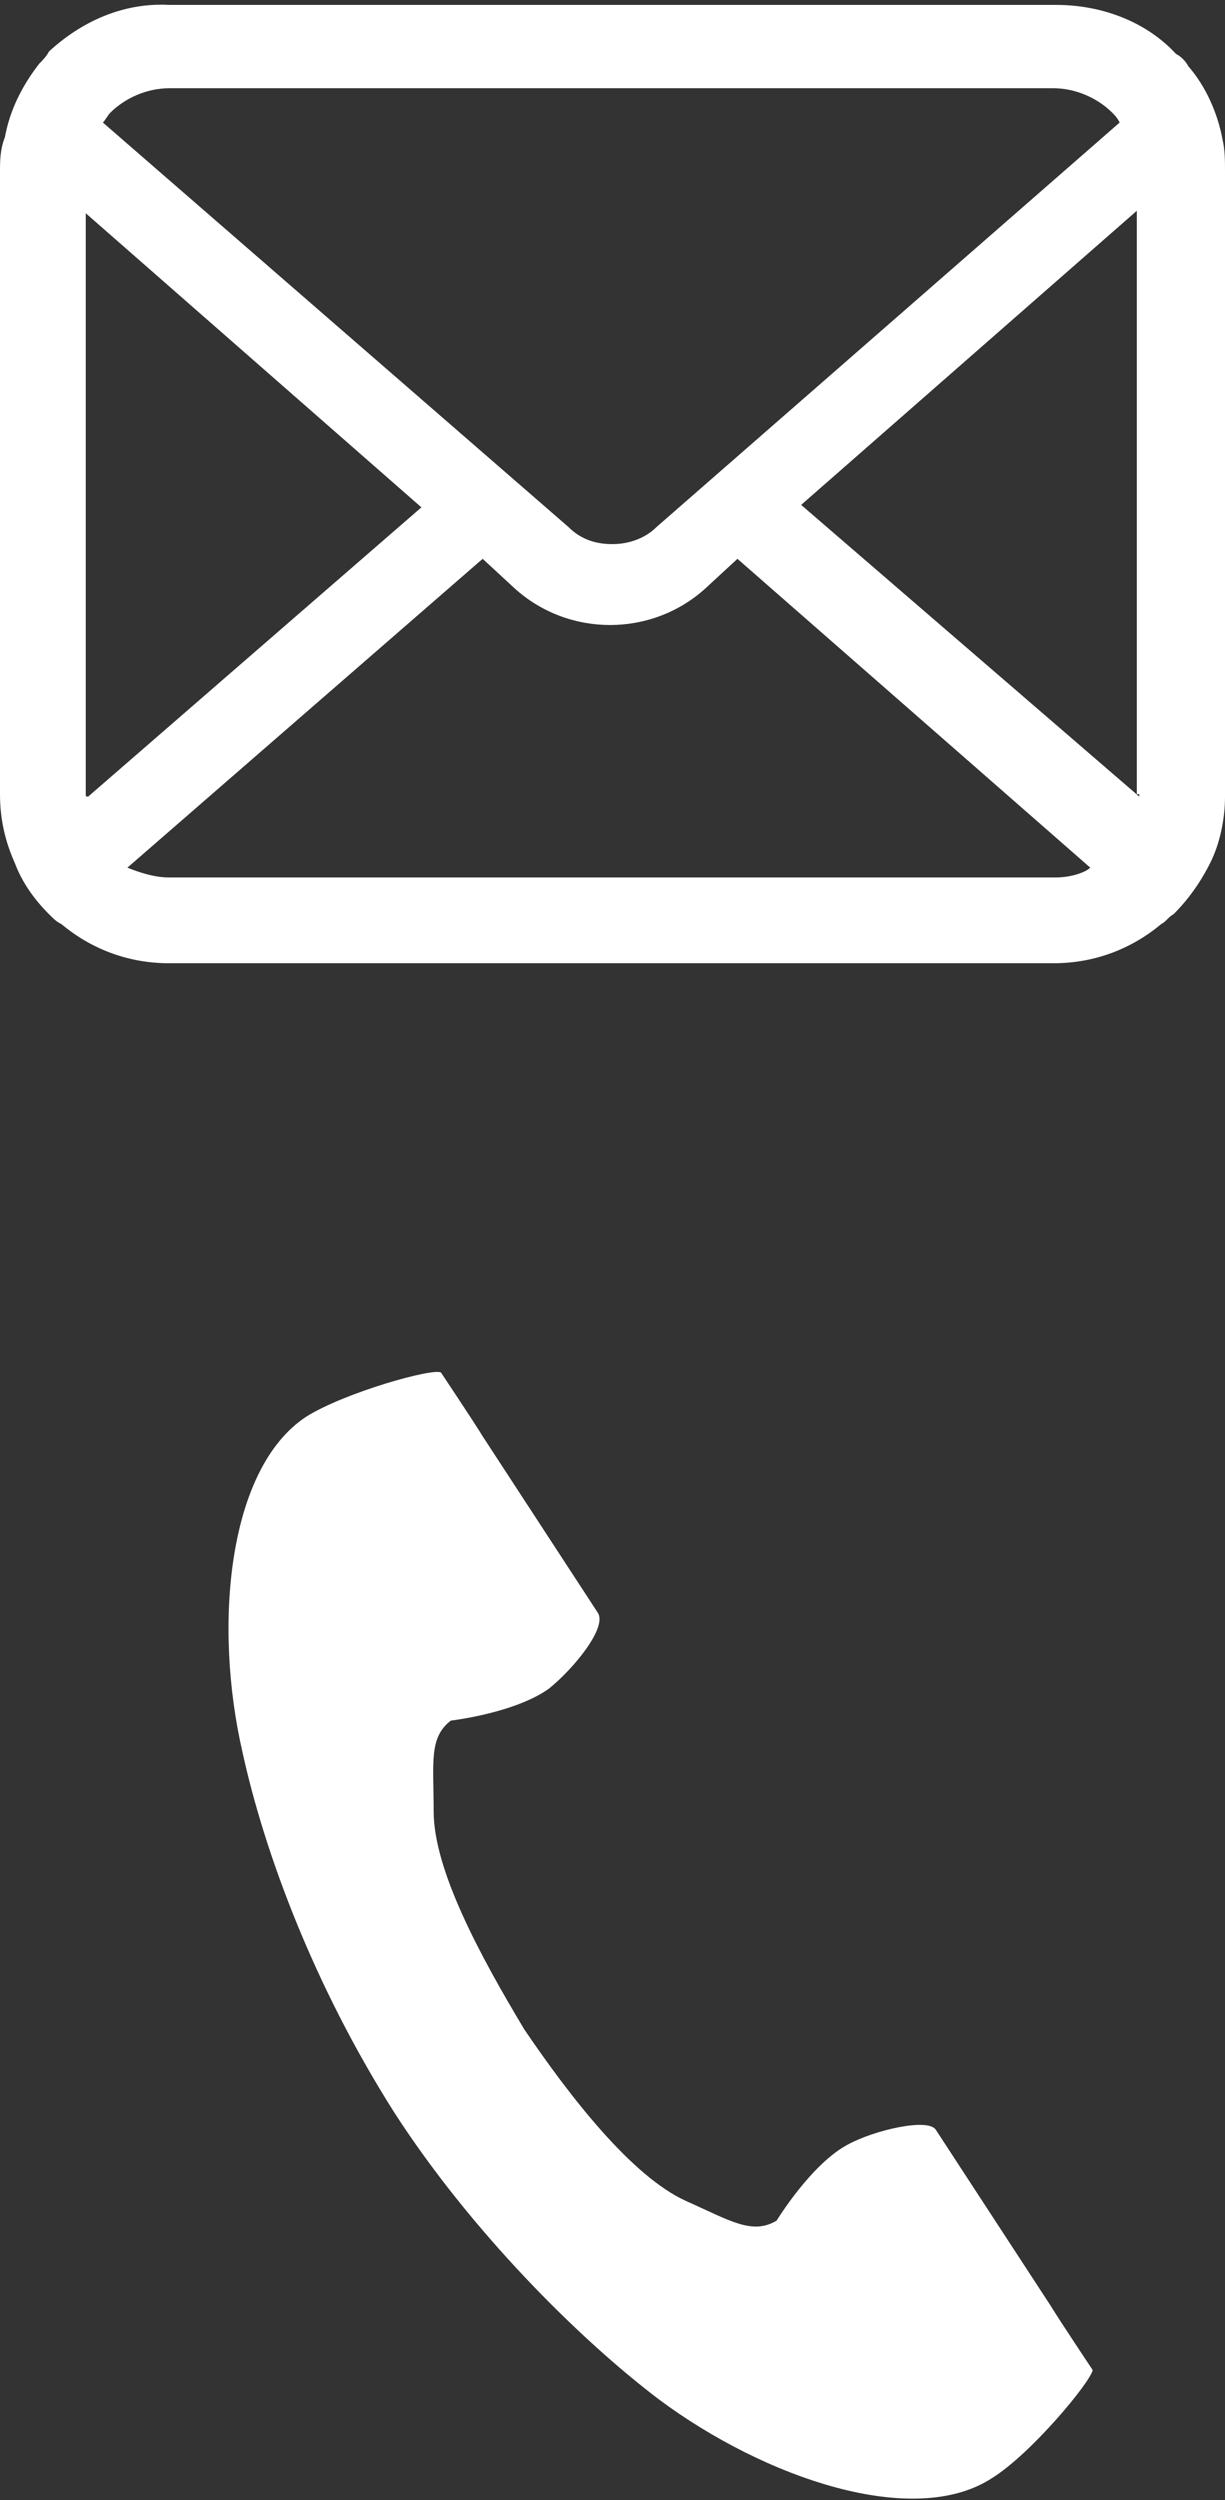
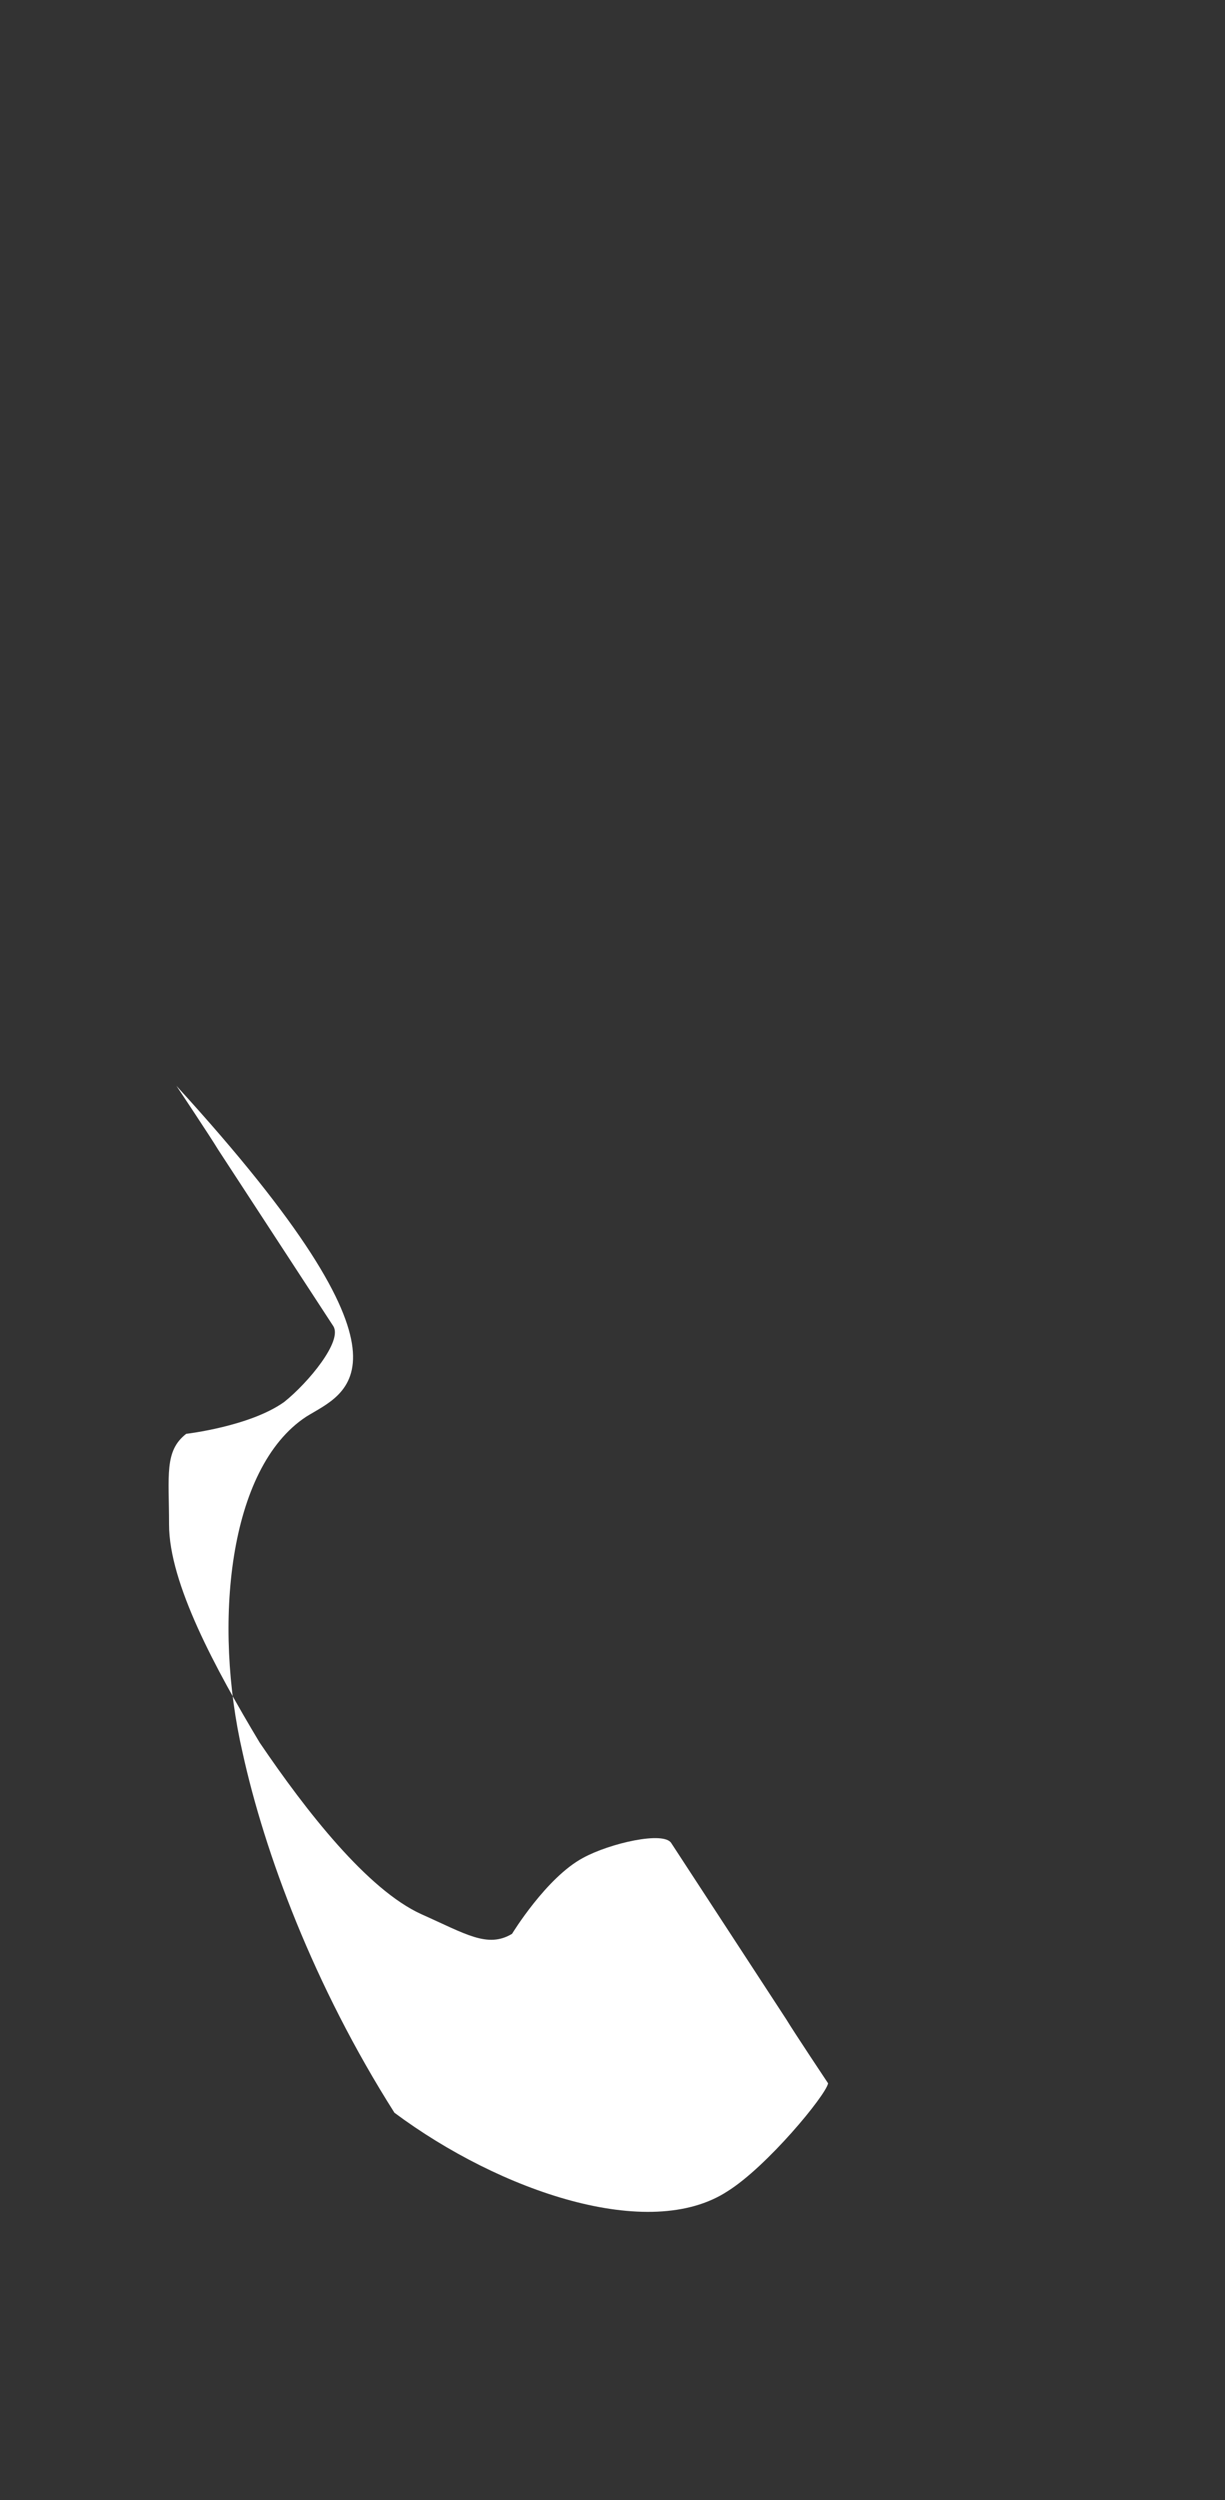
<svg xmlns="http://www.w3.org/2000/svg" version="1.1" id="レイヤー_1" x="0px" y="0px" viewBox="0 0 50 102" style="enable-background:new 0 0 50 102;" xml:space="preserve">
  <rect x="0" y="0" width="50" height="102" fill="#333333" stroke="none" />
  <style type="text/css">
	.st0{fill:#FFFFFF;}
</style>
  <g>
    <g>
-       <path class="st0" d="M49.9,5.7c-0.2-1.1-0.7-2.2-1.4-3c-0.1-0.2-0.3-0.4-0.5-0.5c-1.2-1.3-3-2-4.9-2H6.9C5,0.1,3.3,0.9,2,2.1    C1.9,2.3,1.7,2.5,1.6,2.6c-0.7,0.9-1.2,1.9-1.4,3C0,6.1,0,6.6,0,7v25.4c0,1,0.2,1.9,0.6,2.8C0.9,36,1.4,36.7,2,37.3    c0.2,0.2,0.3,0.3,0.5,0.4c1.2,1,2.7,1.6,4.4,1.6h36.1c1.7,0,3.2-0.6,4.4-1.6c0.2-0.1,0.3-0.3,0.5-0.4c0.6-0.6,1.1-1.3,1.5-2.1v0    c0.4-0.8,0.6-1.8,0.6-2.7V7C50,6.6,50,6.1,49.9,5.7z M4.5,4.6c0.6-0.6,1.5-1,2.4-1h36.1c0.9,0,1.8,0.4,2.4,1    c0.1,0.1,0.2,0.2,0.3,0.4L26.8,21.5c-0.5,0.5-1.2,0.7-1.8,0.7c-0.7,0-1.3-0.2-1.8-0.7L4.2,5C4.3,4.9,4.4,4.7,4.5,4.6z M3.5,32.4    V8.7l13.7,12L3.6,32.5C3.5,32.5,3.5,32.5,3.5,32.4z M43.1,35.8H6.9c-0.6,0-1.2-0.2-1.7-0.4l14.5-12.6l1.3,1.2    c1.1,1,2.5,1.5,3.9,1.5c1.4,0,2.8-0.5,3.9-1.5l1.3-1.2l14.4,12.6C44.3,35.6,43.7,35.8,43.1,35.8z M46.5,32.4c0,0.1,0,0.1,0,0.1    L32.7,20.6l13.7-12V32.4z" />
-     </g>
-     <path class="st0" d="M12.5,57.8c-3.2,2.1-3.8,8.5-2.6,13.7c0.9,4.1,2.9,9.5,6.2,14.7c3.1,4.8,7.5,9.2,10.8,11.7   c4.3,3.2,10.4,5.3,13.6,3.2c1.6-1,4-3.9,4.1-4.4c0,0-1.4-2.1-1.7-2.6l-4.7-7.2c-0.3-0.5-2.5,0-3.6,0.6c-1.5,0.8-2.9,3.1-2.9,3.1   c-1,0.6-1.9,0-3.7-0.8c-2.2-1-4.7-4.2-6.6-7c-1.8-3-3.7-6.5-3.7-8.9c0-2-0.2-3,0.7-3.7c0,0,2.6-0.3,4-1.3c1-0.8,2.4-2.5,2-3.1   l-4.7-7.2c-0.3-0.5-1.7-2.6-1.7-2.6C17.7,55.8,14.1,56.8,12.5,57.8z" />
+       </g>
+     <path class="st0" d="M12.5,57.8c-3.2,2.1-3.8,8.5-2.6,13.7c0.9,4.1,2.9,9.5,6.2,14.7c4.3,3.2,10.4,5.3,13.6,3.2c1.6-1,4-3.9,4.1-4.4c0,0-1.4-2.1-1.7-2.6l-4.7-7.2c-0.3-0.5-2.5,0-3.6,0.6c-1.5,0.8-2.9,3.1-2.9,3.1   c-1,0.6-1.9,0-3.7-0.8c-2.2-1-4.7-4.2-6.6-7c-1.8-3-3.7-6.5-3.7-8.9c0-2-0.2-3,0.7-3.7c0,0,2.6-0.3,4-1.3c1-0.8,2.4-2.5,2-3.1   l-4.7-7.2c-0.3-0.5-1.7-2.6-1.7-2.6C17.7,55.8,14.1,56.8,12.5,57.8z" />
  </g>
</svg>